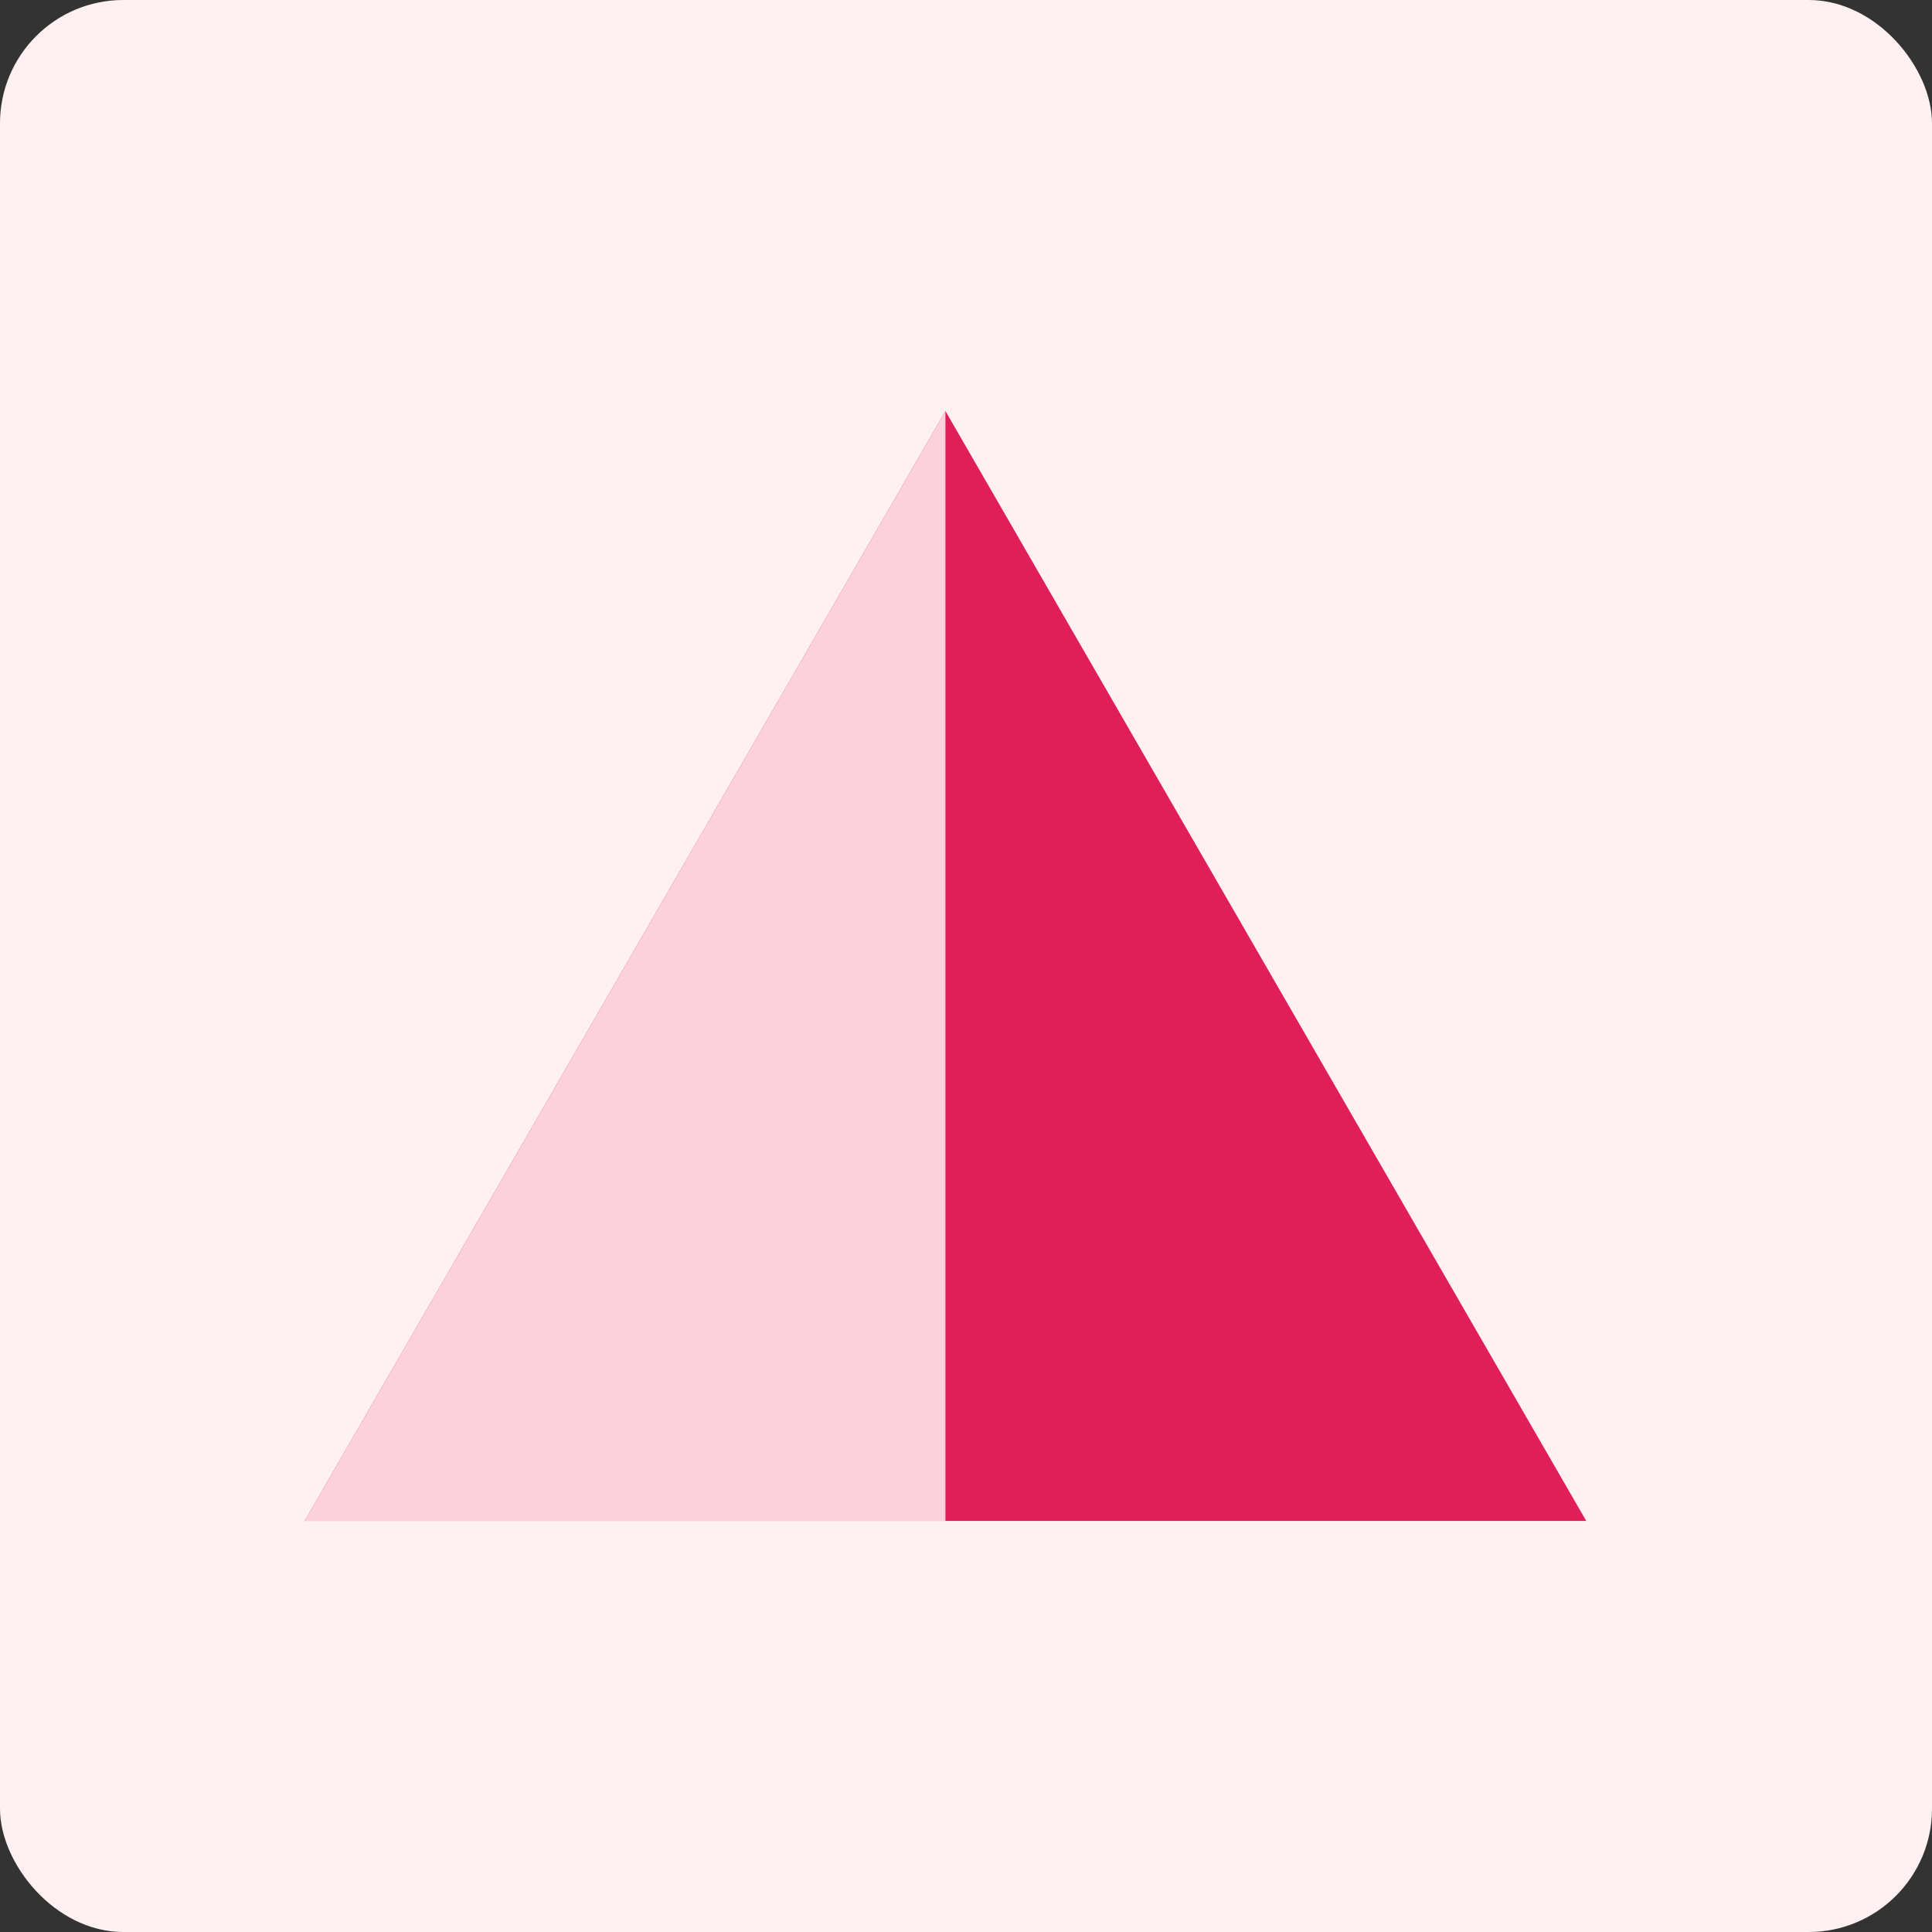
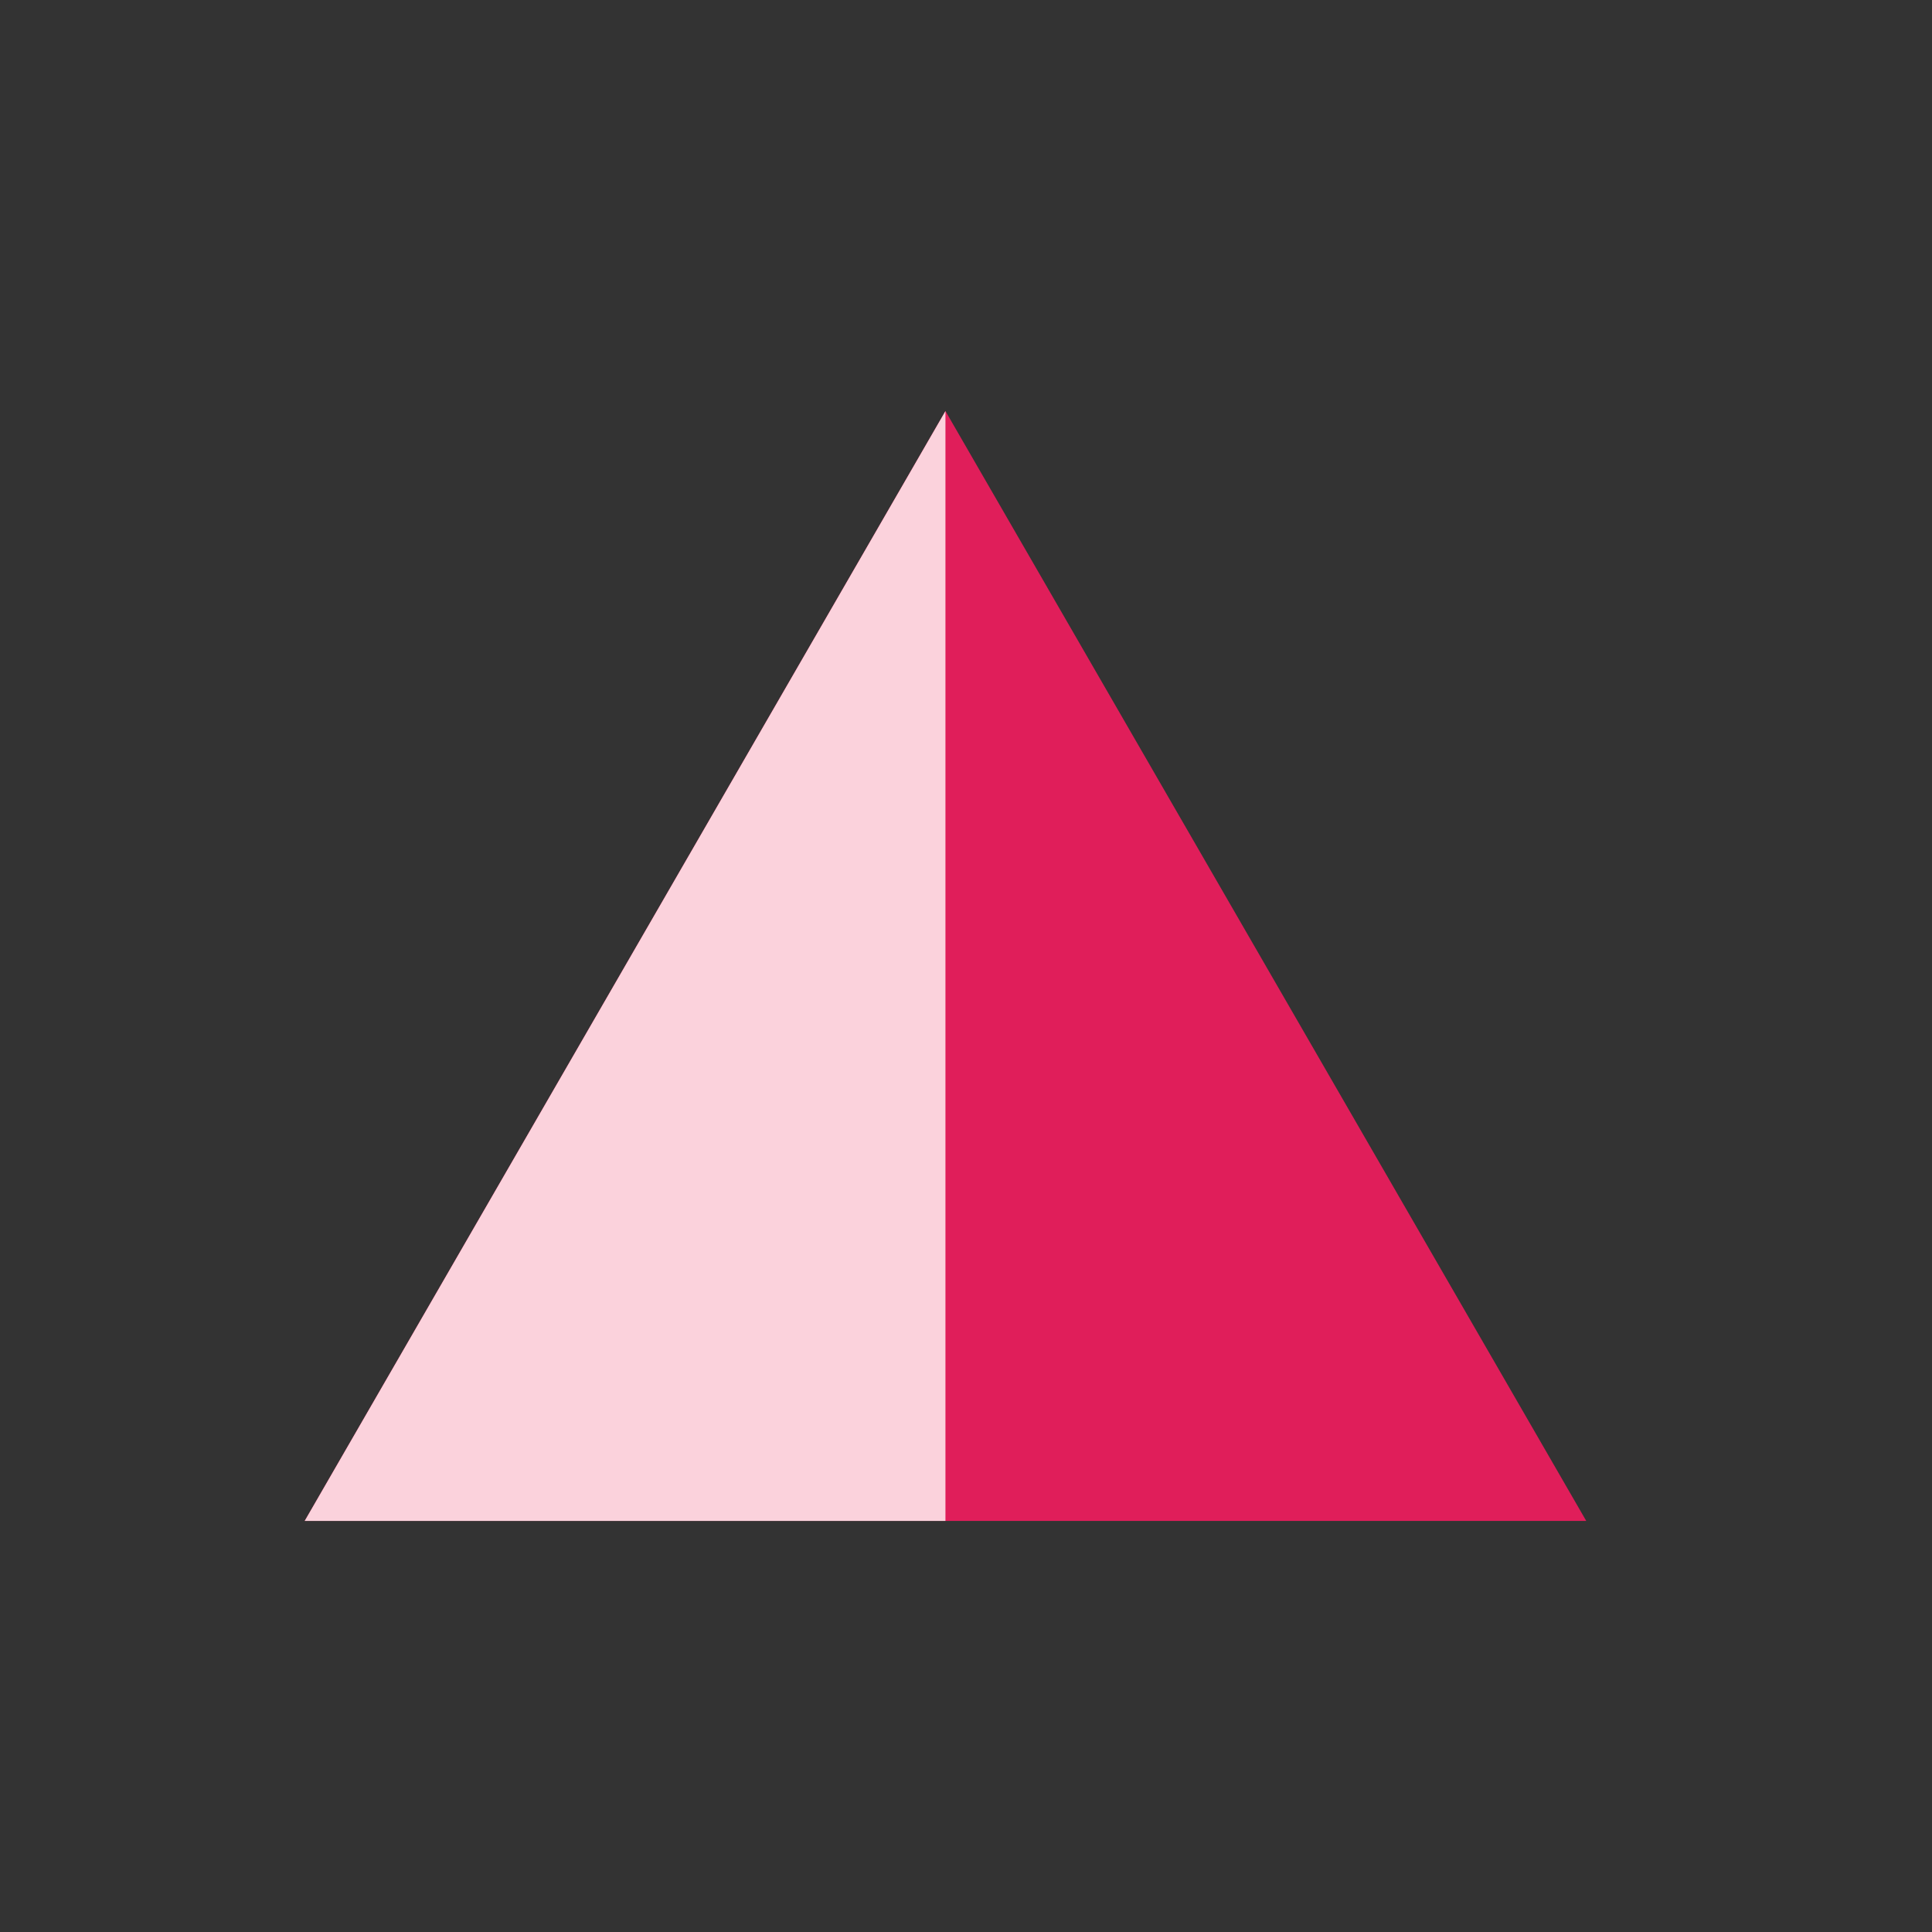
<svg xmlns="http://www.w3.org/2000/svg" width="47" height="47" viewBox="0 0 47 47" fill="none">
  <rect x="0" y="0" width="47" height="47" fill="#333333" stroke="none" />
-   <rect width="47" height="47" rx="3" fill="#FFF1F1" />
  <path d="M23 10L38.589 37H7.412L23 10Z" fill="#E01E5A" />
  <path d="M23 10L23 37H7.412L23 10Z" fill="#FBD2DC" />
</svg>